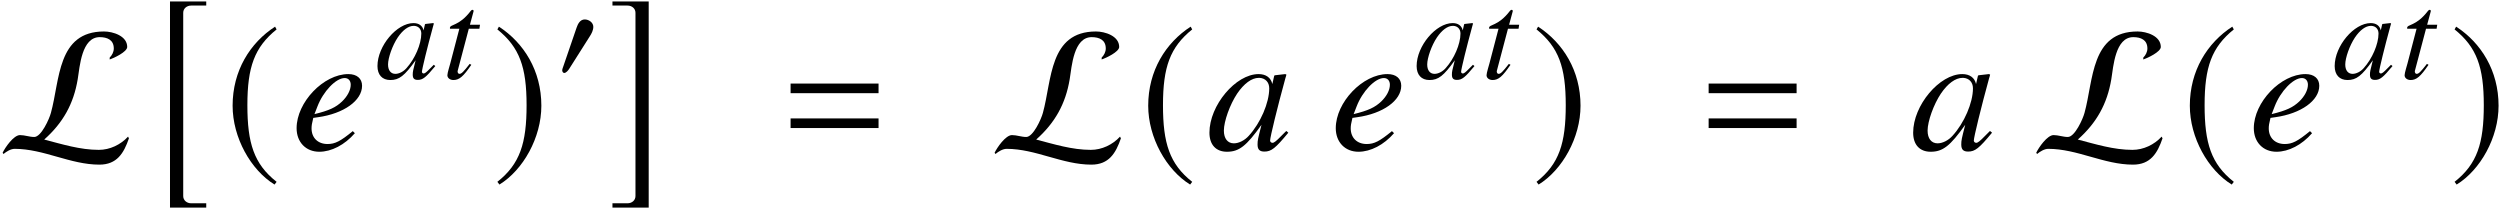
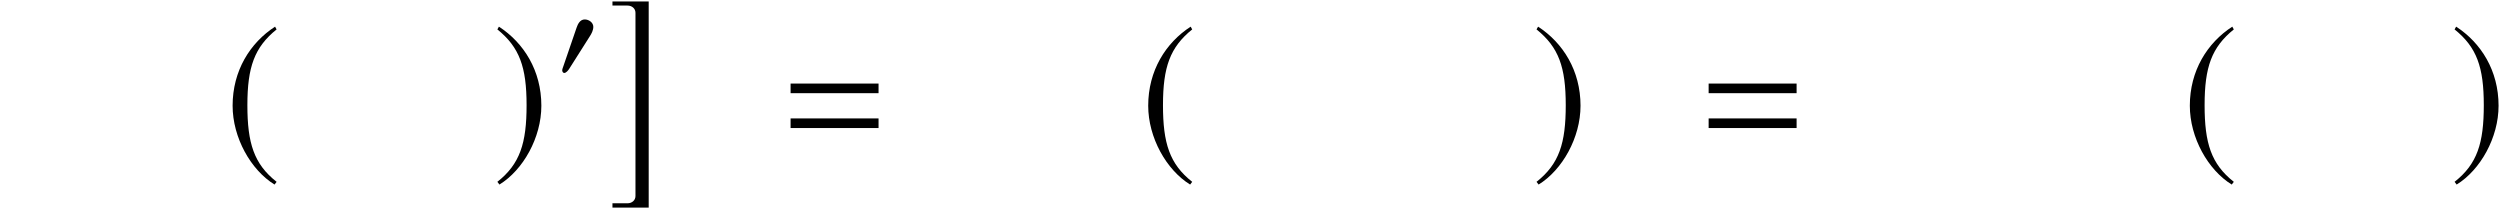
<svg xmlns="http://www.w3.org/2000/svg" xmlns:xlink="http://www.w3.org/1999/xlink" version="1.1" width="173.343pt" height="14.492pt" viewBox="138.012 87.075 173.343 14.492">
  <defs>
-     <path id="g13-48" d="M4.158-.873L4.053-.961L3.808-.716C3.537-.437 3.433-.358 3.354-.358C3.284-.358 3.232-.411 3.232-.472C3.232-.646 3.599-2.149 4.009-3.642C4.035-3.73 4.044-3.747 4.061-3.826L4-3.852L3.468-3.791L3.441-3.765L3.345-3.345C3.275-3.668 3.022-3.852 2.647-3.852C1.485-3.852 .148-2.262 .148-.873C.148-.262 .48 .096 1.039 .096C1.651 .096 2.026-.192 2.795-1.275C2.612-.559 2.594-.489 2.594-.271C2.594-.017 2.699 .087 2.943 .087C3.293 .087 3.502-.079 4.158-.873ZM3.188-3.127C3.188-2.393 2.743-1.363 2.149-.716C1.939-.48 1.642-.332 1.389-.332C1.074-.332 .882-.576 .882-.978C.882-1.45 1.188-2.306 1.555-2.856C1.904-3.371 2.297-3.66 2.655-3.66C2.673-3.66 2.681-3.66 2.699-3.66C2.996-3.642 3.188-3.433 3.188-3.127Z" />
-     <path id="g13-52" d="M3.232-.847L3.127-.952C2.498-.437 2.227-.297 1.843-.297C1.354-.297 1.031-.611 1.031-1.092C1.031-1.223 1.048-1.345 1.118-1.625L1.363-1.66C2.673-1.843 3.599-2.507 3.599-3.258C3.599-3.625 3.337-3.852 2.9-3.852C1.642-3.852 .271-2.419 .271-1.101C.271-.393 .742 .096 1.424 .096C2.044 .096 2.716-.253 3.232-.847ZM3.022-3.31C3.022-3.04 2.856-2.725 2.585-2.463C2.262-2.157 1.93-2 1.179-1.817L1.328-2.201C1.625-2.978 2.271-3.651 2.716-3.651C2.9-3.651 3.022-3.52 3.022-3.31Z" />
-     <path id="g13-67" d="M2.585-3.738H1.887L2.131-4.638C2.14-4.655 2.14-4.673 2.14-4.682C2.14-4.743 2.114-4.769 2.07-4.769C2.018-4.769 1.991-4.76 1.939-4.69C1.109-3.607 .498-3.791 .498-3.511C.498-3.502 .498-3.485 .507-3.459H1.153L.524-1.057C.498-.943 .323-.402 .323-.236C.323-.044 .507 .096 .742 .096C1.144 .096 1.432-.148 1.983-.961L1.869-1.022C1.441-.472 1.301-.332 1.162-.332C1.083-.332 1.031-.402 1.031-.507C1.031-.515 1.031-.524 1.039-.55L1.808-3.459H2.542L2.585-3.738Z" />
    <use id="g10-76" xlink:href="#g7-76" transform="scale(1.364)" />
    <use id="g10-185" xlink:href="#g7-185" transform="scale(1.364)" />
    <use id="g10-186" xlink:href="#g7-186" transform="scale(1.364)" />
-     <path id="g4-2" d="M3.561 13.626V13.328H2.513C2.215 13.328 1.965 13.125 1.965 12.828V.119C1.965-.179 2.215-.381 2.513-.381H3.561V-.667H1.048V13.626H3.561Z" />
    <path id="g4-3" d="M2.918 13.626V-.667H.405V-.381H1.453C1.751-.381 2.001-.179 2.001 .119V12.828C2.001 13.125 1.751 13.328 1.453 13.328H.405V13.626H2.918Z" />
    <use id="g16-48" xlink:href="#g13-48" transform="scale(1.364)" />
    <use id="g16-52" xlink:href="#g13-52" transform="scale(1.364)" />
    <path id="g7-48" d="M2.594-3.59C2.594-3.896 2.28-4.105 2-4.105C1.677-4.105 1.52-3.791 1.432-3.529L.524-.882C.498-.812 .437-.655 .437-.576S.489-.393 .576-.393C.707-.393 .856-.576 .917-.673L2.35-2.935C2.472-3.118 2.594-3.363 2.594-3.59Z" />
-     <path id="g7-76" d="M6.481-.585L6.437-.673C6.062-.262 5.511 0 4.952 0C4 0 3.083-.288 2.175-.524C3.127-1.371 3.668-2.332 3.878-3.59C3.983-4.245 4.079-5.73 4.996-5.73C5.38-5.73 5.712-5.59 5.712-5.153C5.712-4.979 5.625-4.813 5.503-4.69V-4.594C5.712-4.664 6.394-4.979 6.394-5.232C6.394-5.791 5.669-6.018 5.214-6.018C2.83-6.018 2.978-3.546 2.515-1.878C2.437-1.581 2.026-.655 1.668-.655C1.424-.655 1.188-.751 .943-.751C.62-.751 .183-.114 .061 .148L.105 .21C.253 .087 .472-.052 .673-.052C2.149-.052 3.502 .751 4.979 .751C5.869 .751 6.219 .175 6.481-.585Z" />
    <path id="g7-185" d="M2.577-6.263C1.31-5.442 .419-4.027 .419-2.245C.419-.62 1.345 1.022 2.55 1.764L2.655 1.625C1.502 .716 1.17-.341 1.17-2.271C1.17-4.21 1.529-5.214 2.655-6.123L2.577-6.263Z" />
    <path id="g7-186" d="M.332-6.263L.253-6.123C1.38-5.214 1.738-4.21 1.738-2.271C1.738-.341 1.406 .716 .253 1.625L.358 1.764C1.563 1.022 2.489-.62 2.489-2.245C2.489-4.027 1.598-5.442 .332-6.263Z" />
    <path id="g1-61" d="M6.575-3.93V-4.597H.476V-3.93H6.575ZM6.575-1.513V-2.18H.476V-1.513H6.575Z" />
  </defs>
  <g id="page1">
    <use x="138.111" y="97.466" xlink:href="#g10-76" />
    <use x="148.751" y="87.842" xlink:href="#g4-2" />
    <use x="153.569" y="97.466" xlink:href="#g10-185" />
    <use x="158.208" y="97.466" xlink:href="#g16-52" />
    <use x="164.036" y="92.528" xlink:href="#g13-48" />
    <use x="168.709" y="92.528" xlink:href="#g13-67" />
    <use x="172.153" y="97.466" xlink:href="#g10-186" />
    <use x="176.557" y="92.528" xlink:href="#g7-48" />
    <use x="180.073" y="87.842" xlink:href="#g4-3" />
    <use x="192.353" y="97.466" xlink:href="#g1-61" />
    <use x="206.892" y="97.466" xlink:href="#g10-76" />
    <use x="217.054" y="97.466" xlink:href="#g10-185" />
    <use x="221.669" y="97.466" xlink:href="#g16-48" />
    <use x="230.261" y="97.466" xlink:href="#g16-52" />
    <use x="236.089" y="92.528" xlink:href="#g13-48" />
    <use x="240.762" y="92.528" xlink:href="#g13-67" />
    <use x="244.206" y="97.466" xlink:href="#g10-186" />
    <use x="256.008" y="97.466" xlink:href="#g1-61" />
    <use x="270.463" y="97.466" xlink:href="#g16-48" />
    <use x="279.115" y="97.466" xlink:href="#g10-76" />
    <use x="289.277" y="97.466" xlink:href="#g10-185" />
    <use x="293.915" y="97.466" xlink:href="#g16-52" />
    <use x="299.744" y="92.528" xlink:href="#g13-48" />
    <use x="304.417" y="92.528" xlink:href="#g13-67" />
    <use x="307.861" y="97.466" xlink:href="#g10-186" />
  </g>
</svg>